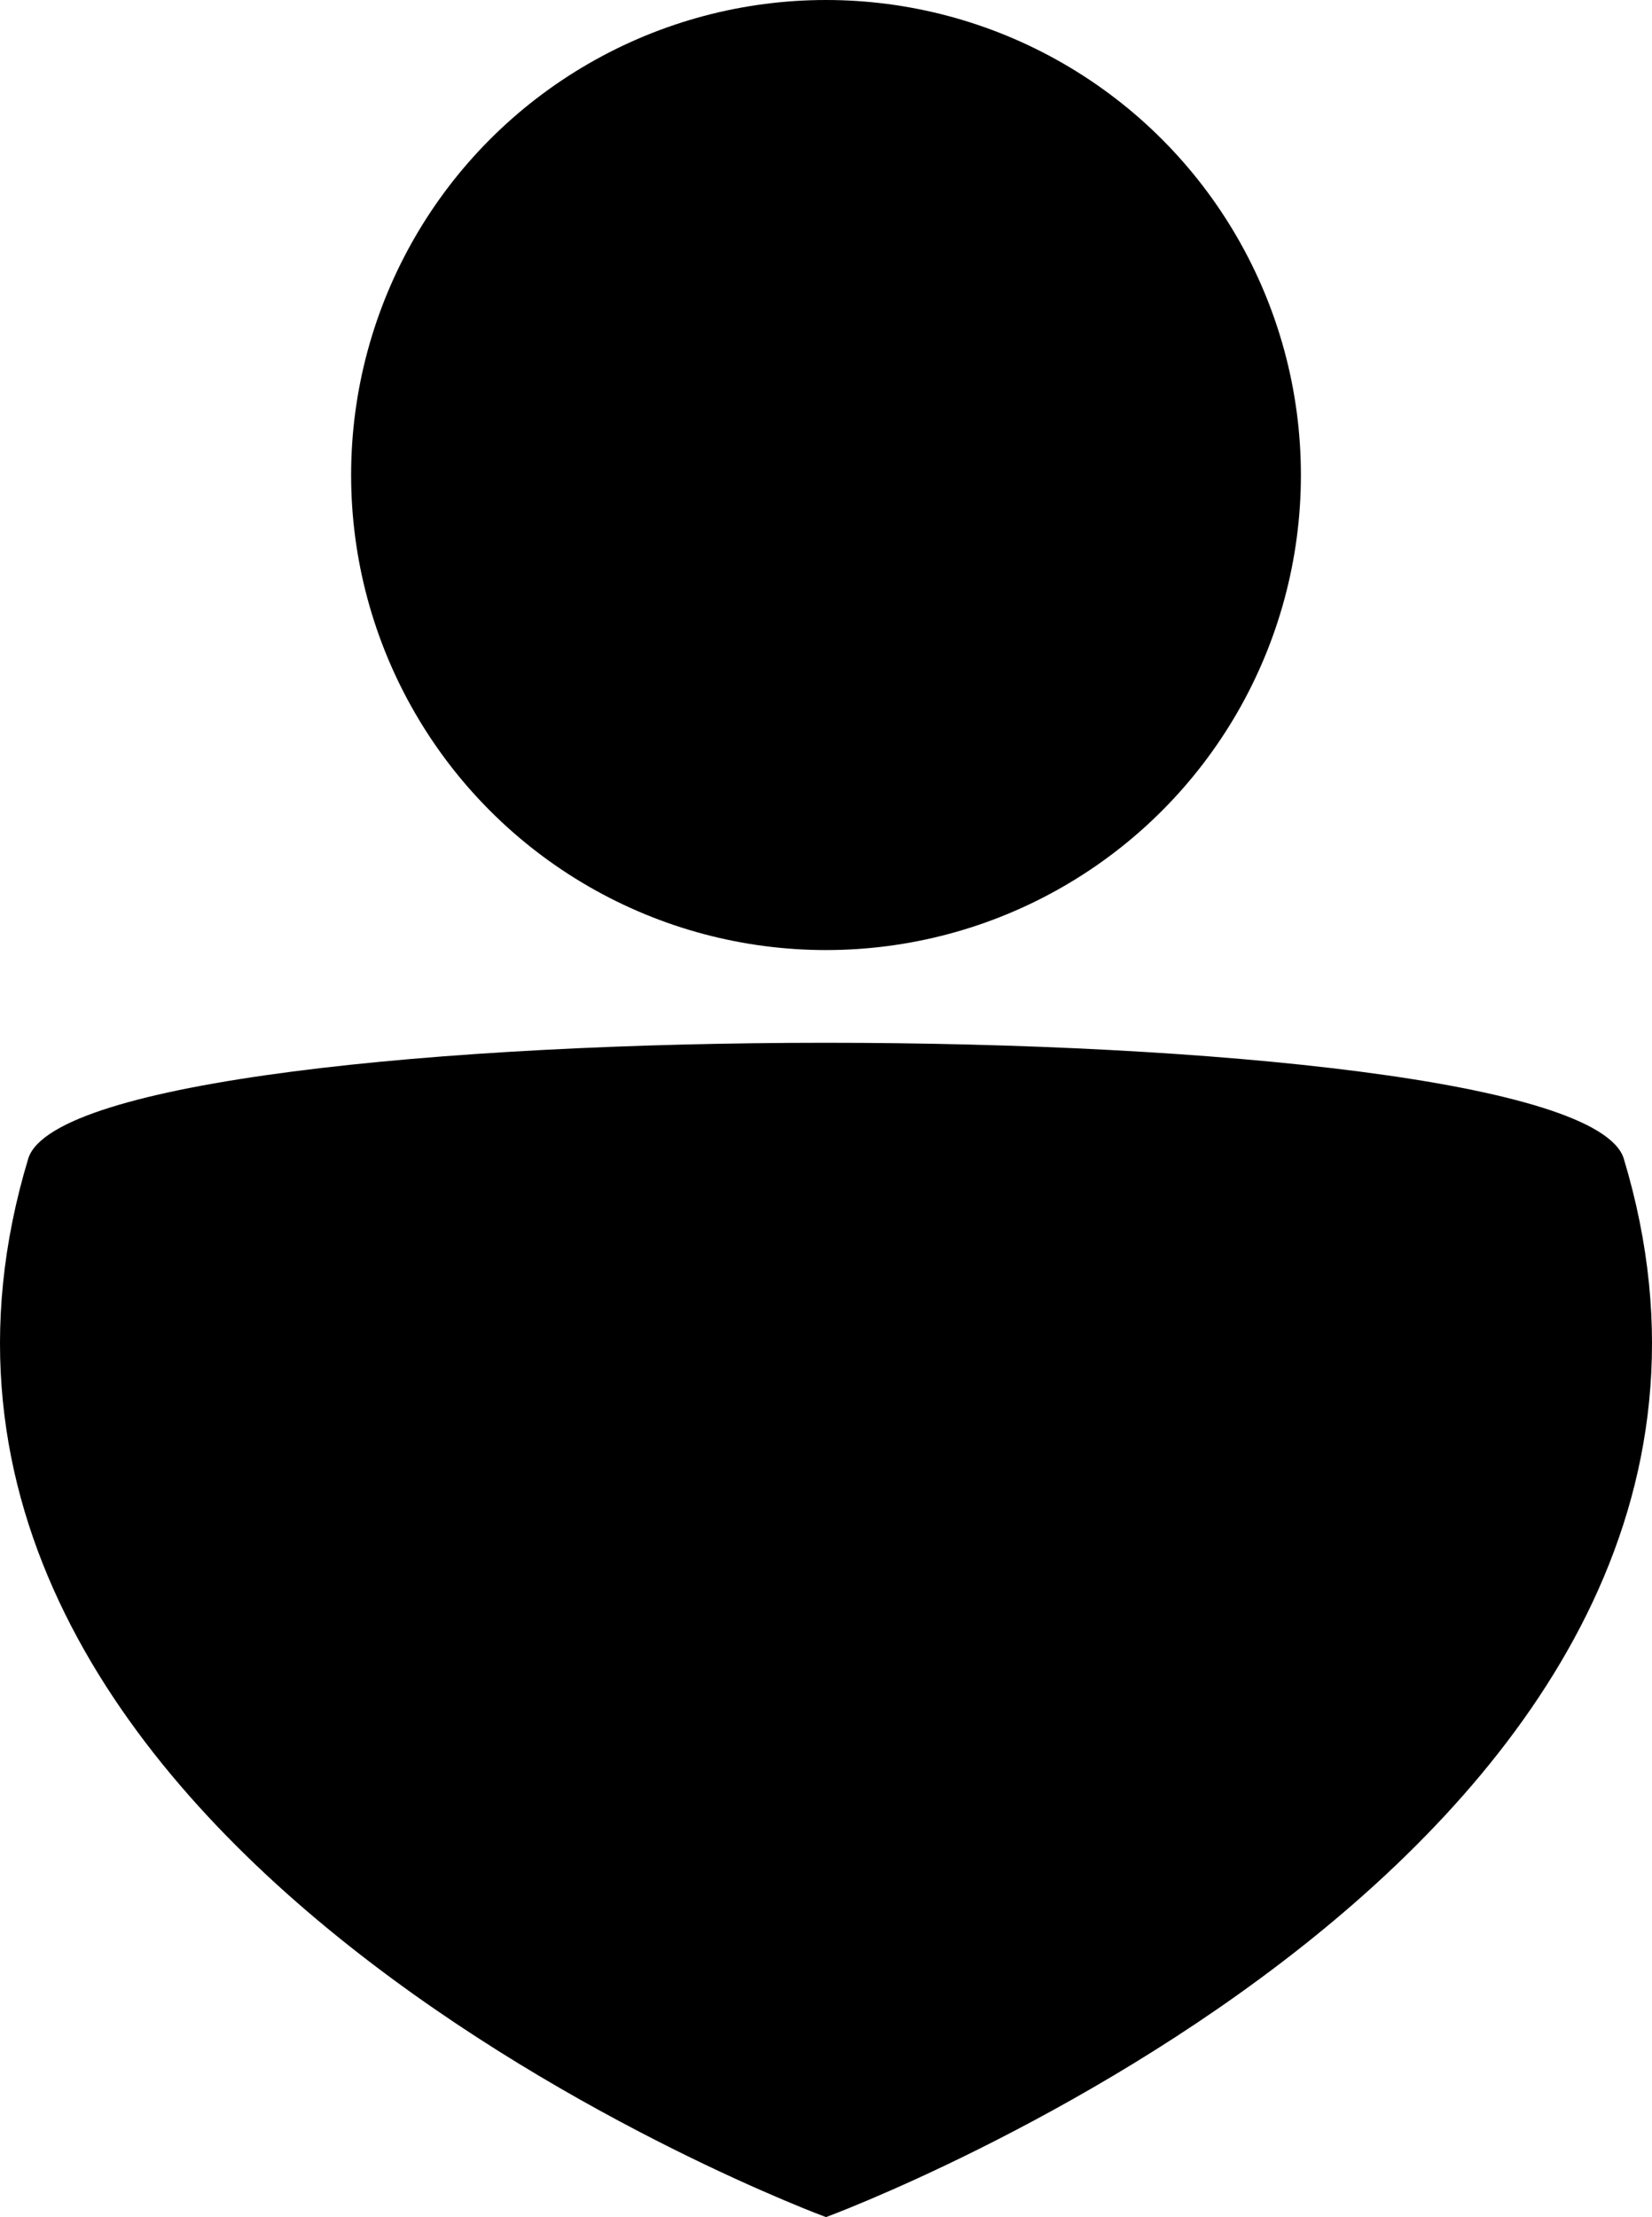
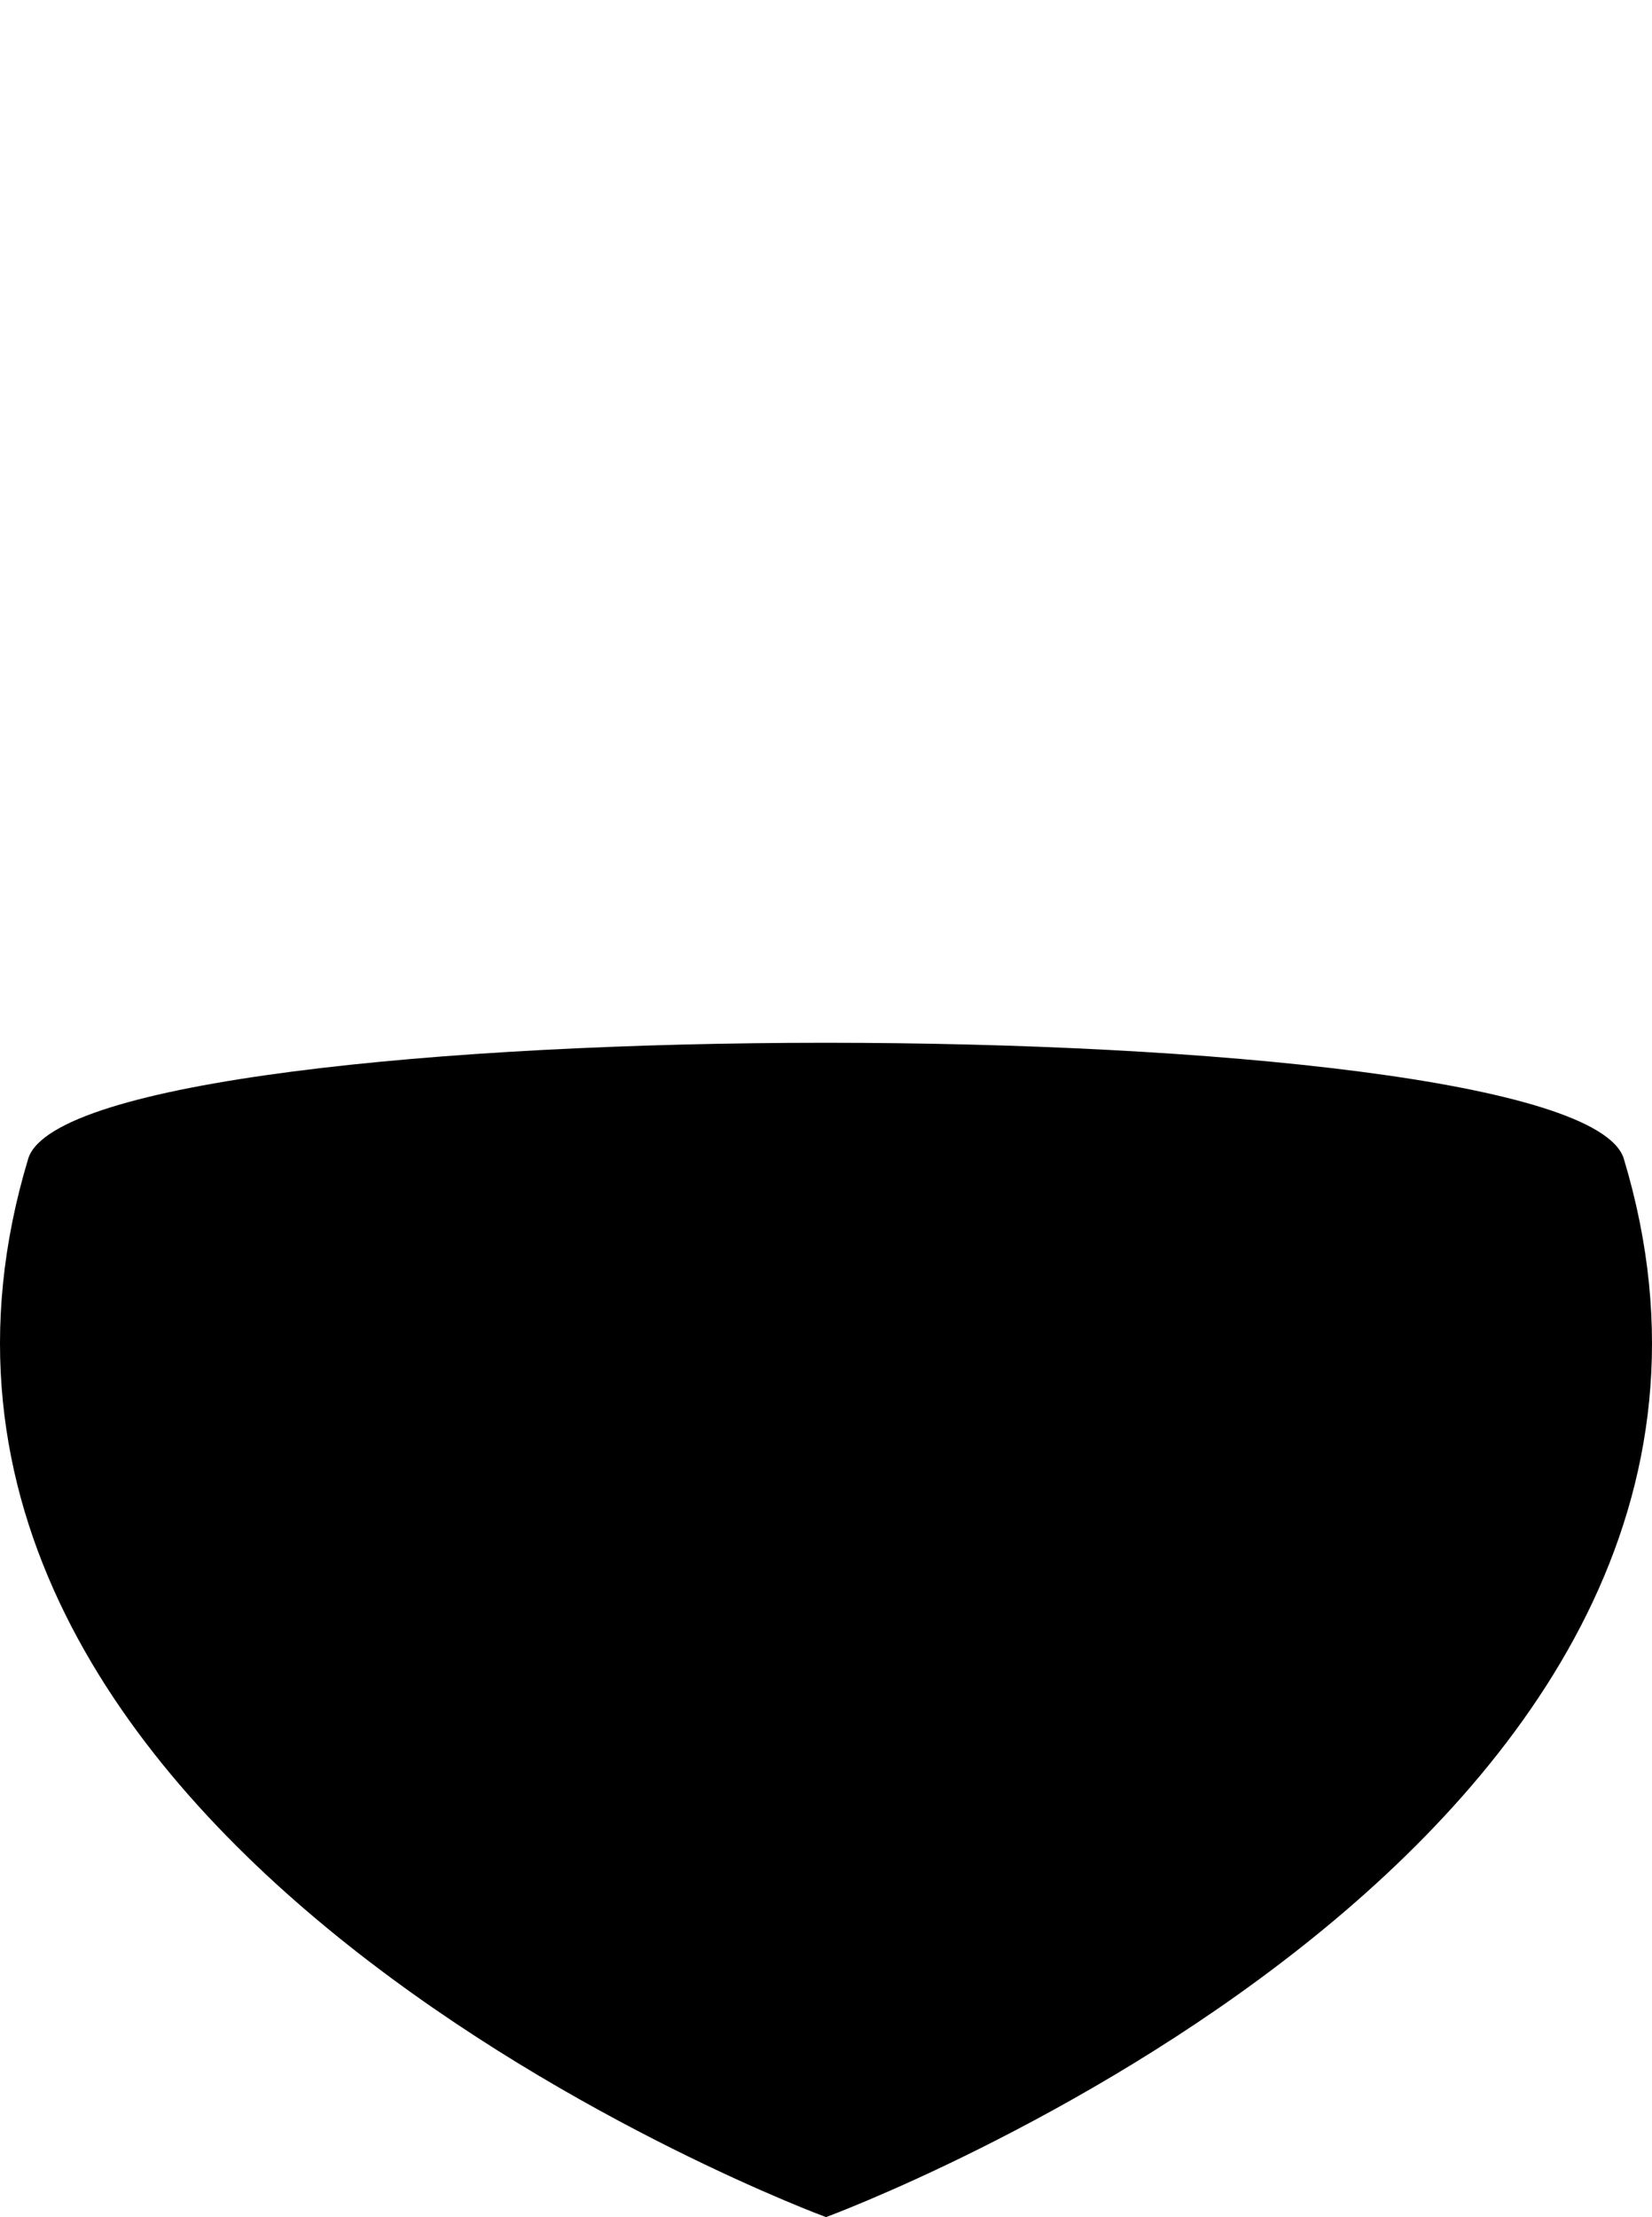
<svg xmlns="http://www.w3.org/2000/svg" version="1.1" id="Laag_1" x="0px" y="0px" viewBox="0 0 207.317 278.15" style="enable-background:new 0 0 207.317 278.15;" xml:space="preserve">
  <g>
    <path d="M203.749,145.271c-6.575-19.263-193.603-19.263-200.18,0C-22.591,231.682,103.659,278.15,103.659,278.15   S229.909,231.682,203.749,145.271z" />
-     <circle cx="103.66" cy="59.596" r="59.596" />
  </g>
</svg>